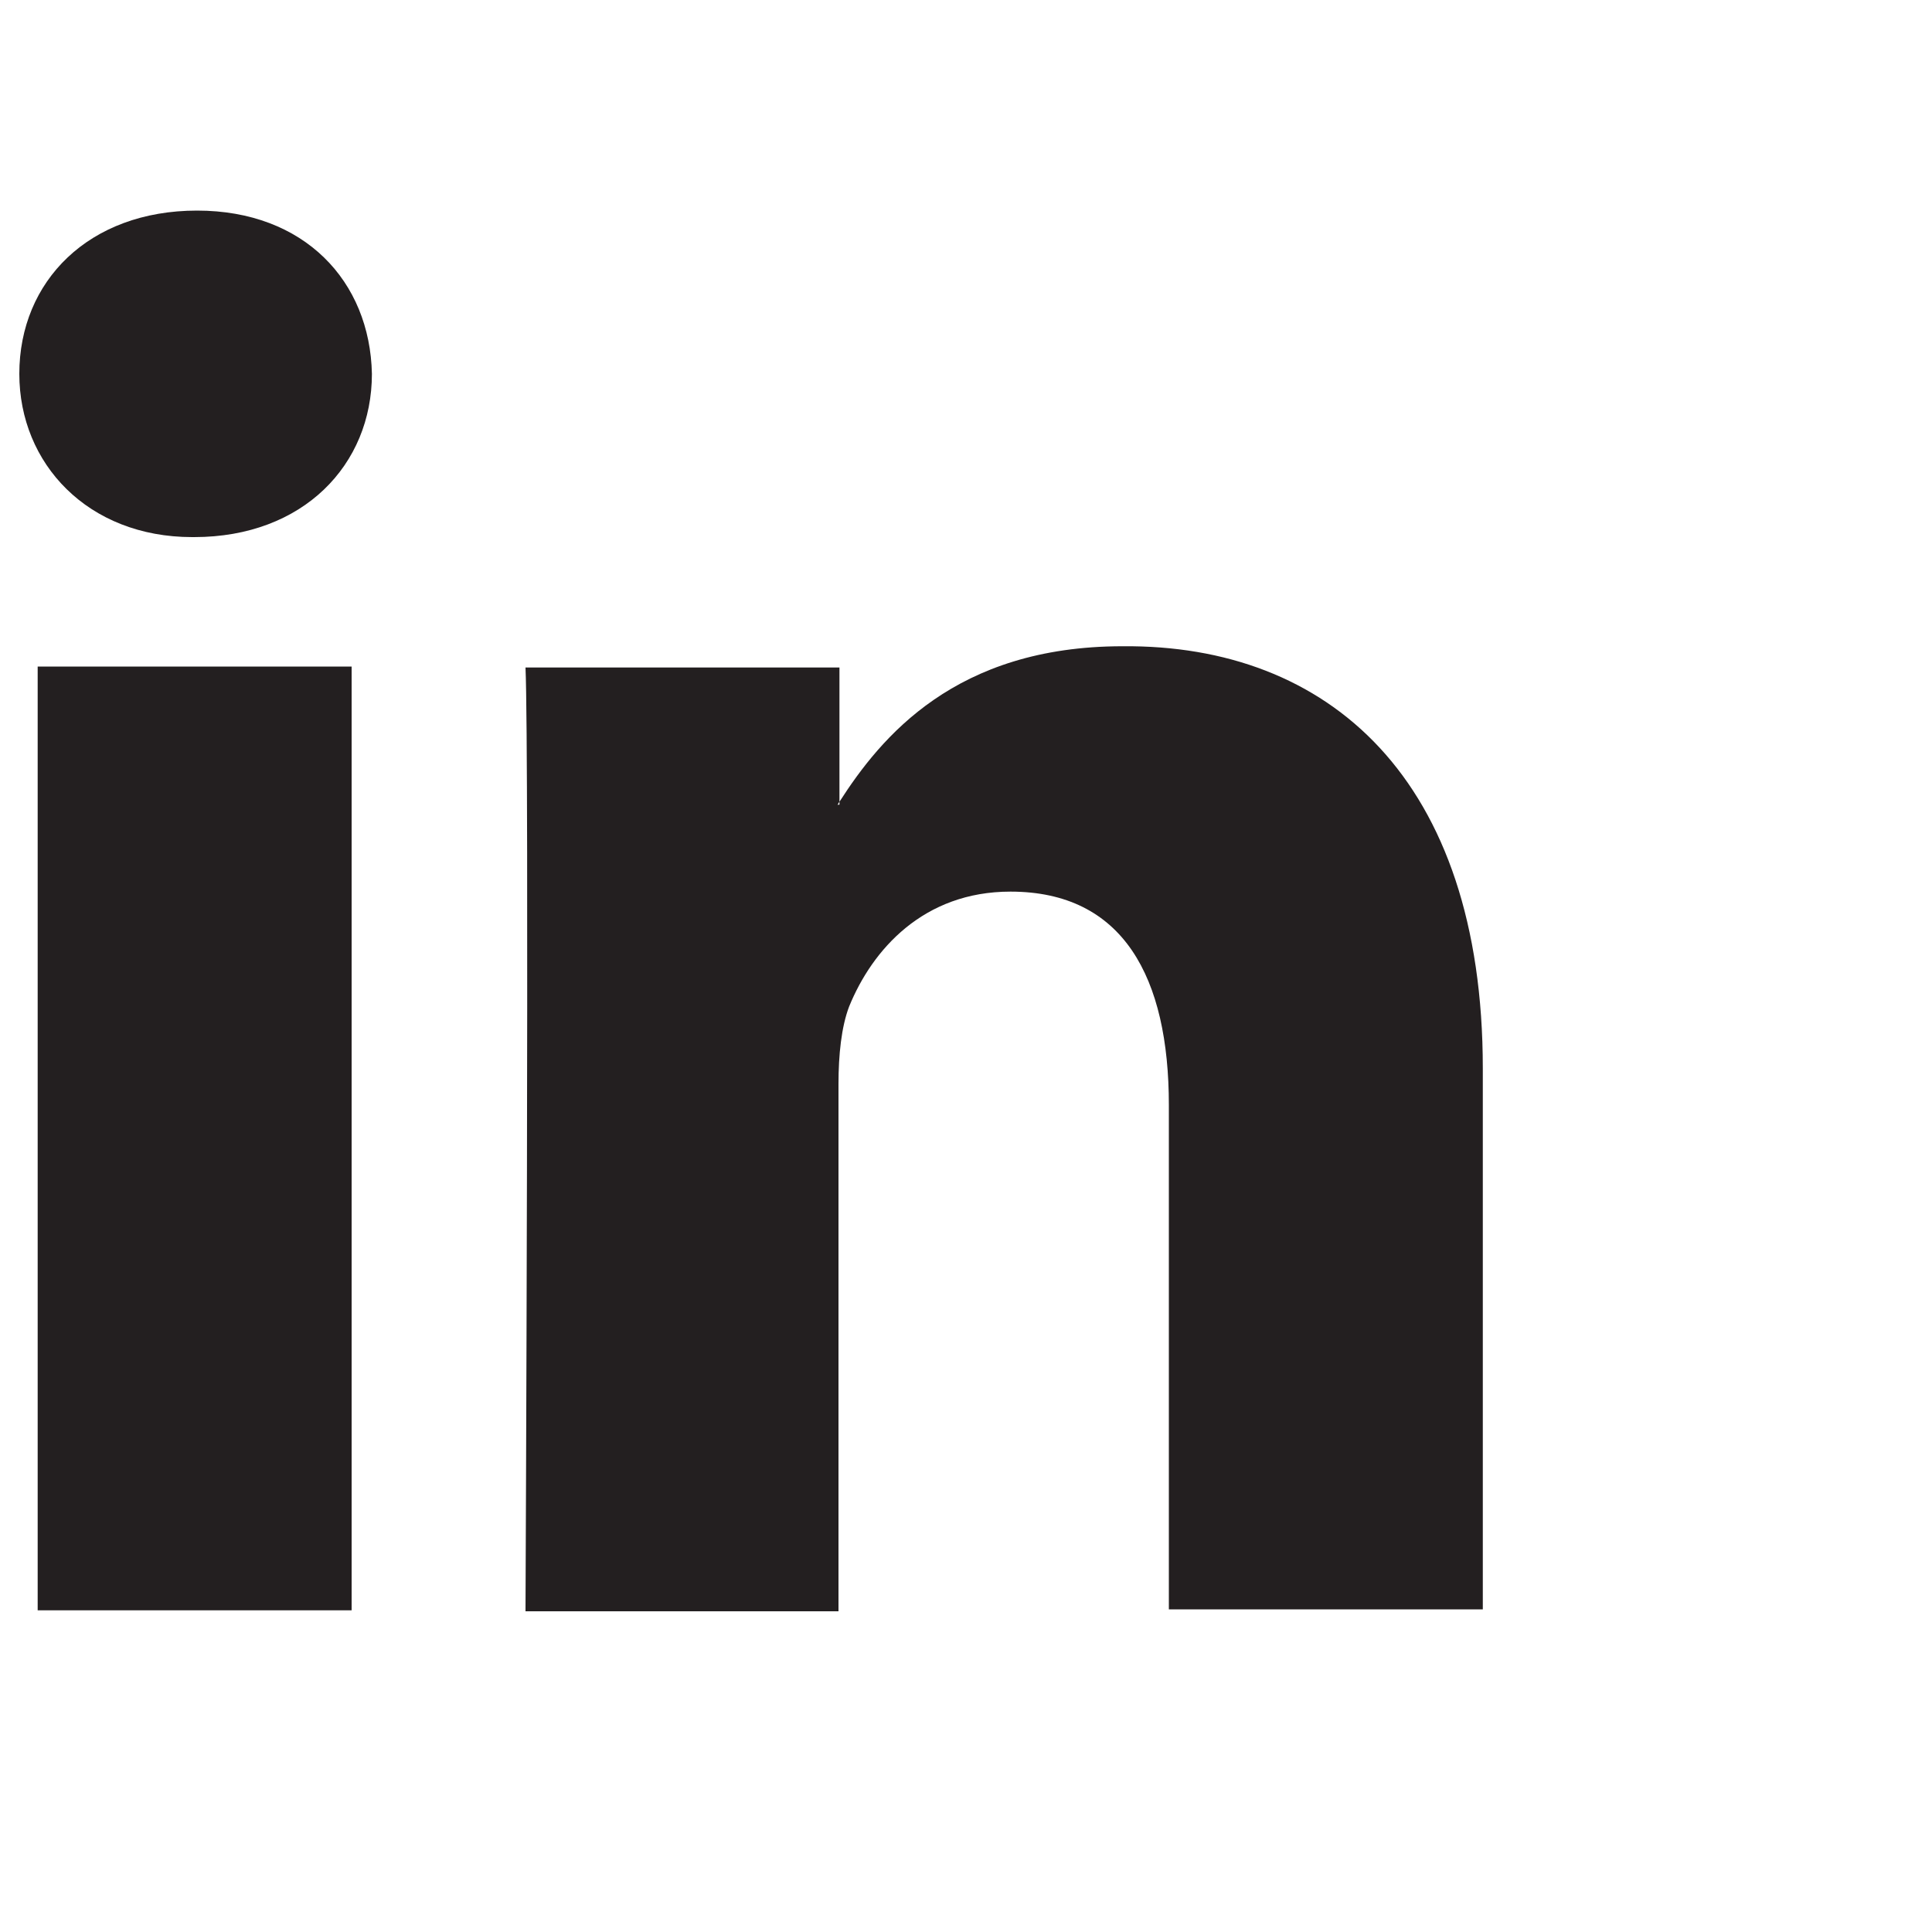
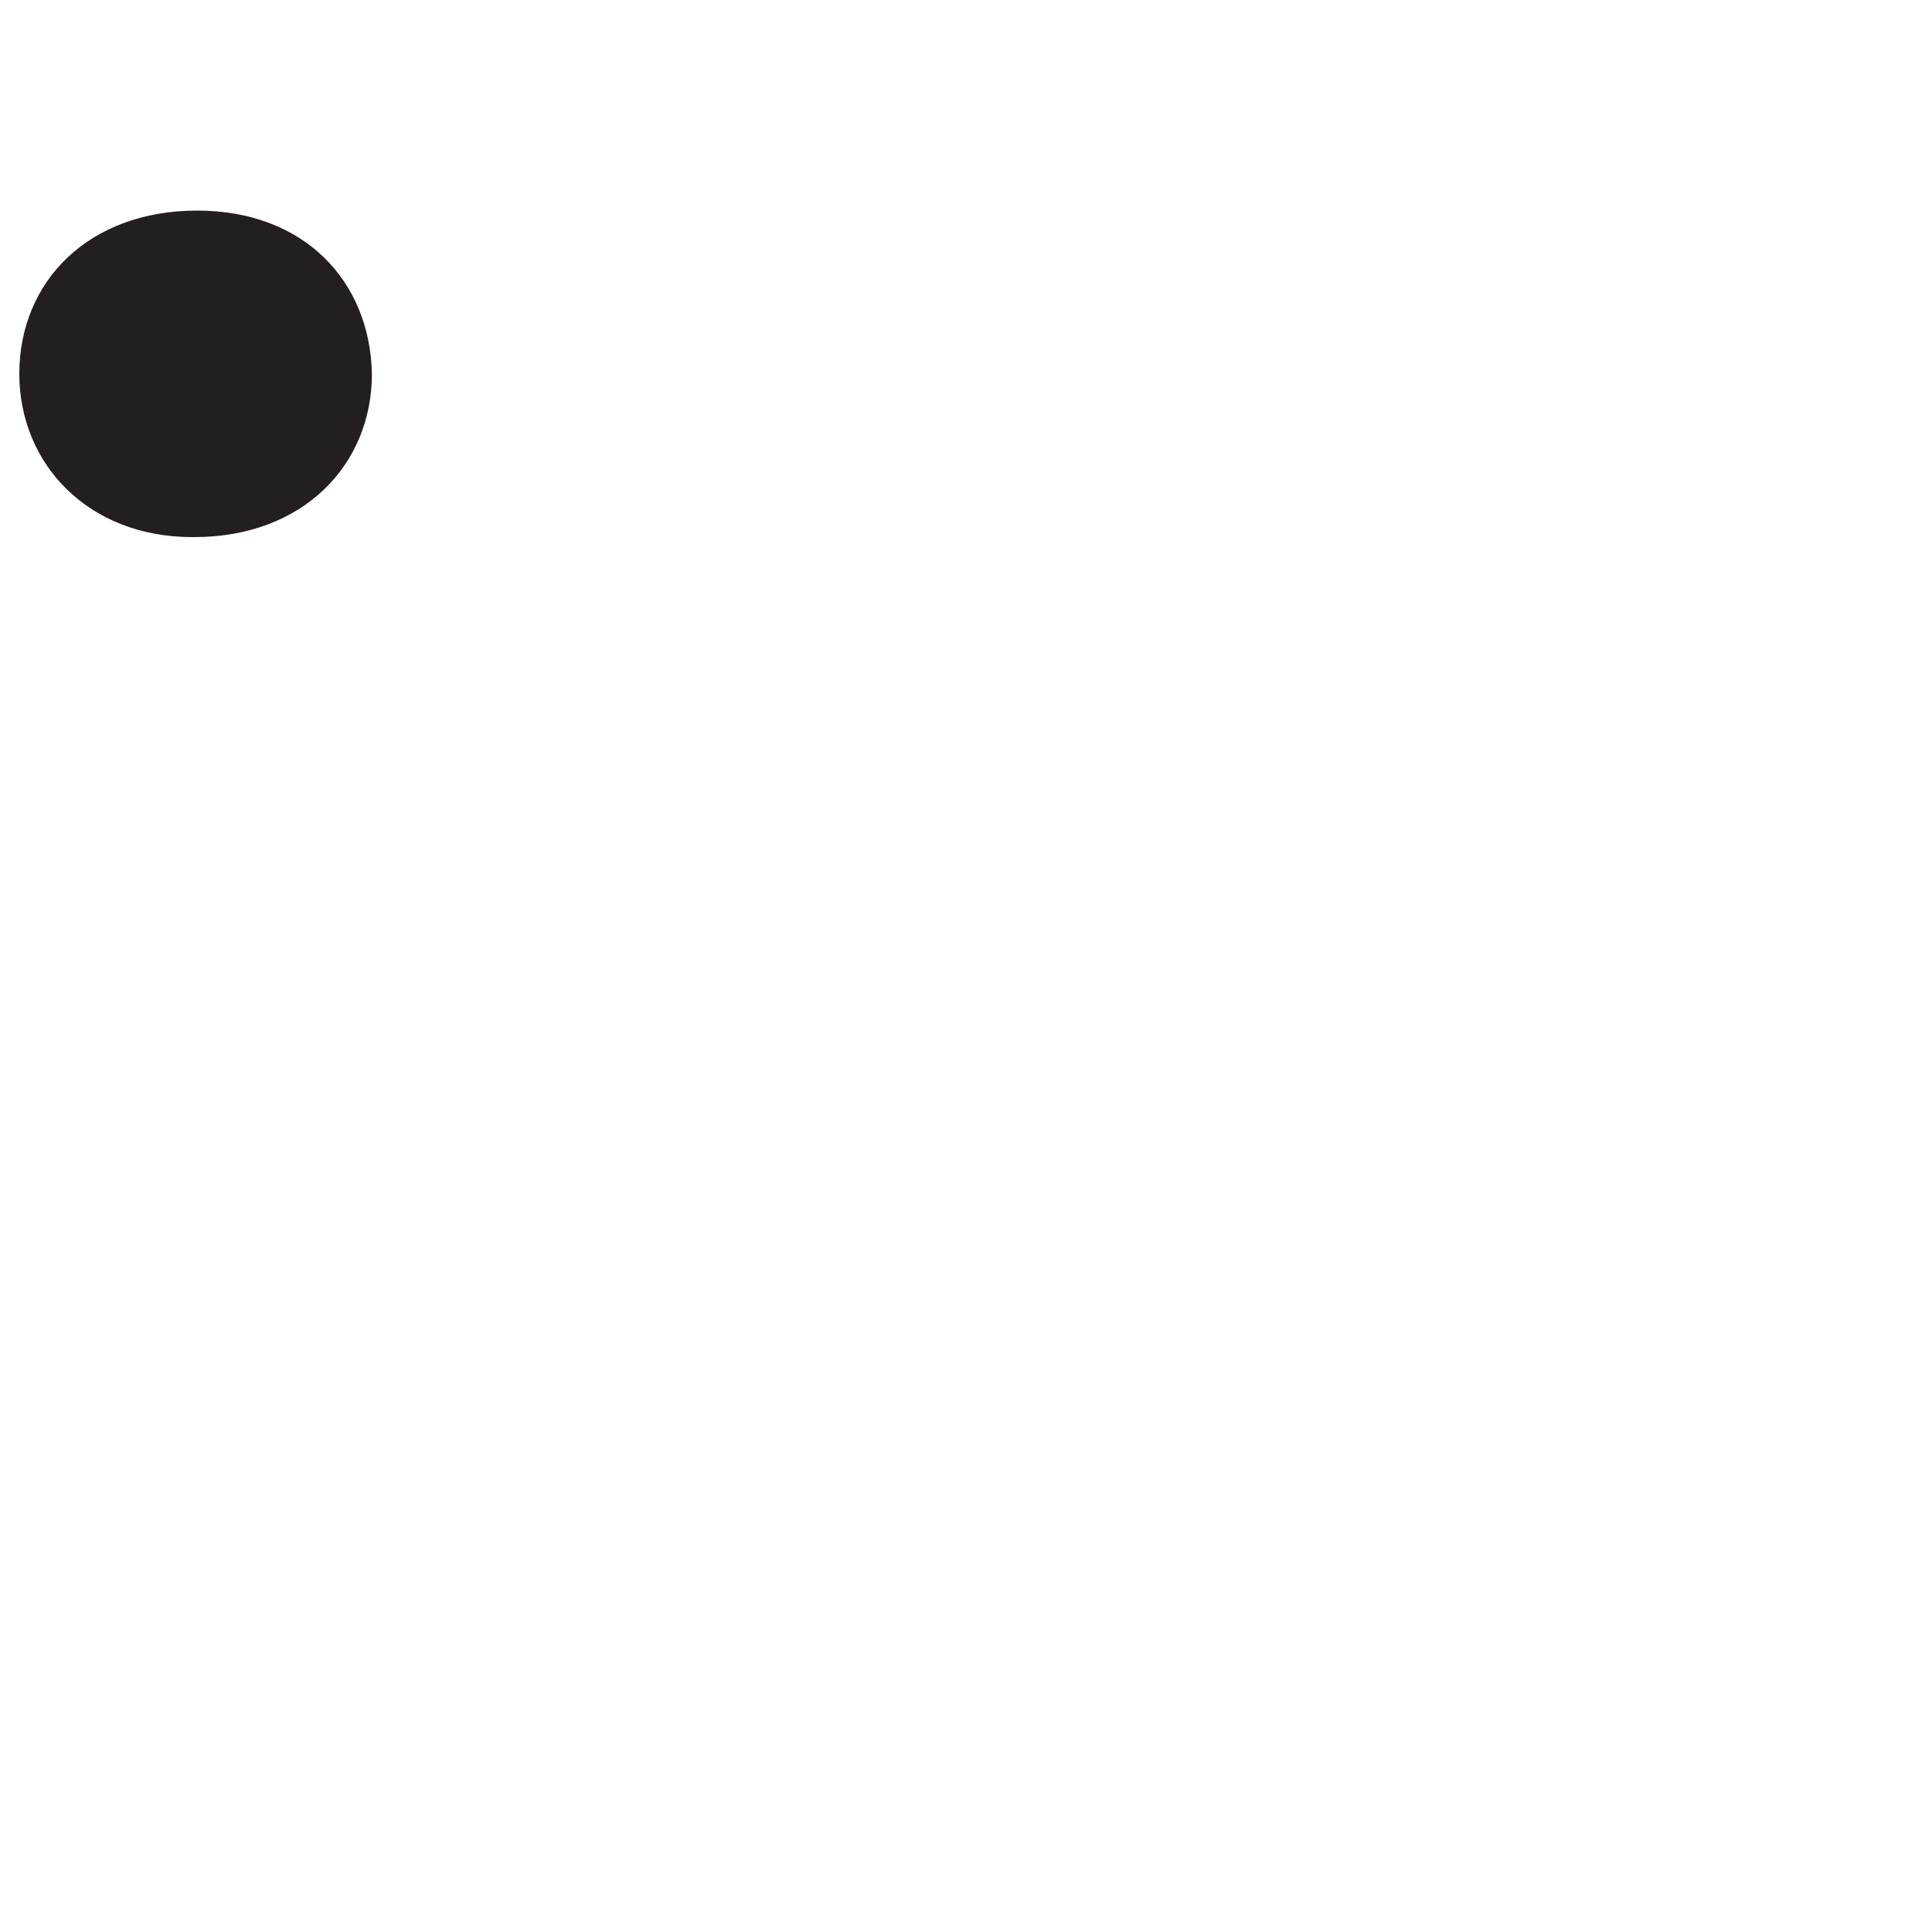
<svg xmlns="http://www.w3.org/2000/svg" version="1.1" id="Layer_1" x="0px" y="0px" viewBox="0 0 200 200" style="enable-background:new 0 0 200 200;" xml:space="preserve">
  <style type="text/css">
	.st0{fill:#231F20;}
</style>
  <path id="linkedin-animate" class="st0" d="M20.4,21.8C9.2,21.8,2,29.1,2,38.7C2,48,9.1,55.6,19.9,55.6h0.2  c11.3,0,18.4-7.5,18.4-16.9C38.3,29.1,31.5,21.8,20.4,21.8L20.4,21.8z" />
-   <path class="st0" d="M153.5,110.6v56H121v-52.2c0-13.2-4.7-22.1-16.4-22.1c-9,0-14.3,6-16.7,11.9c-0.8,2.1-1.1,5-1.1,8v54.6H54.4  c0,0,0.4-88.6,0-97.7h32.5V83c-0.1,0.1-0.1,0.2-0.2,0.3h0.2V83c4.3-6.7,12-16.1,29.3-16.1C137.5,66.7,153.5,80.6,153.5,110.6  L153.5,110.6z M3.9,166.7h32.5V69H3.9V166.7z" />
</svg>